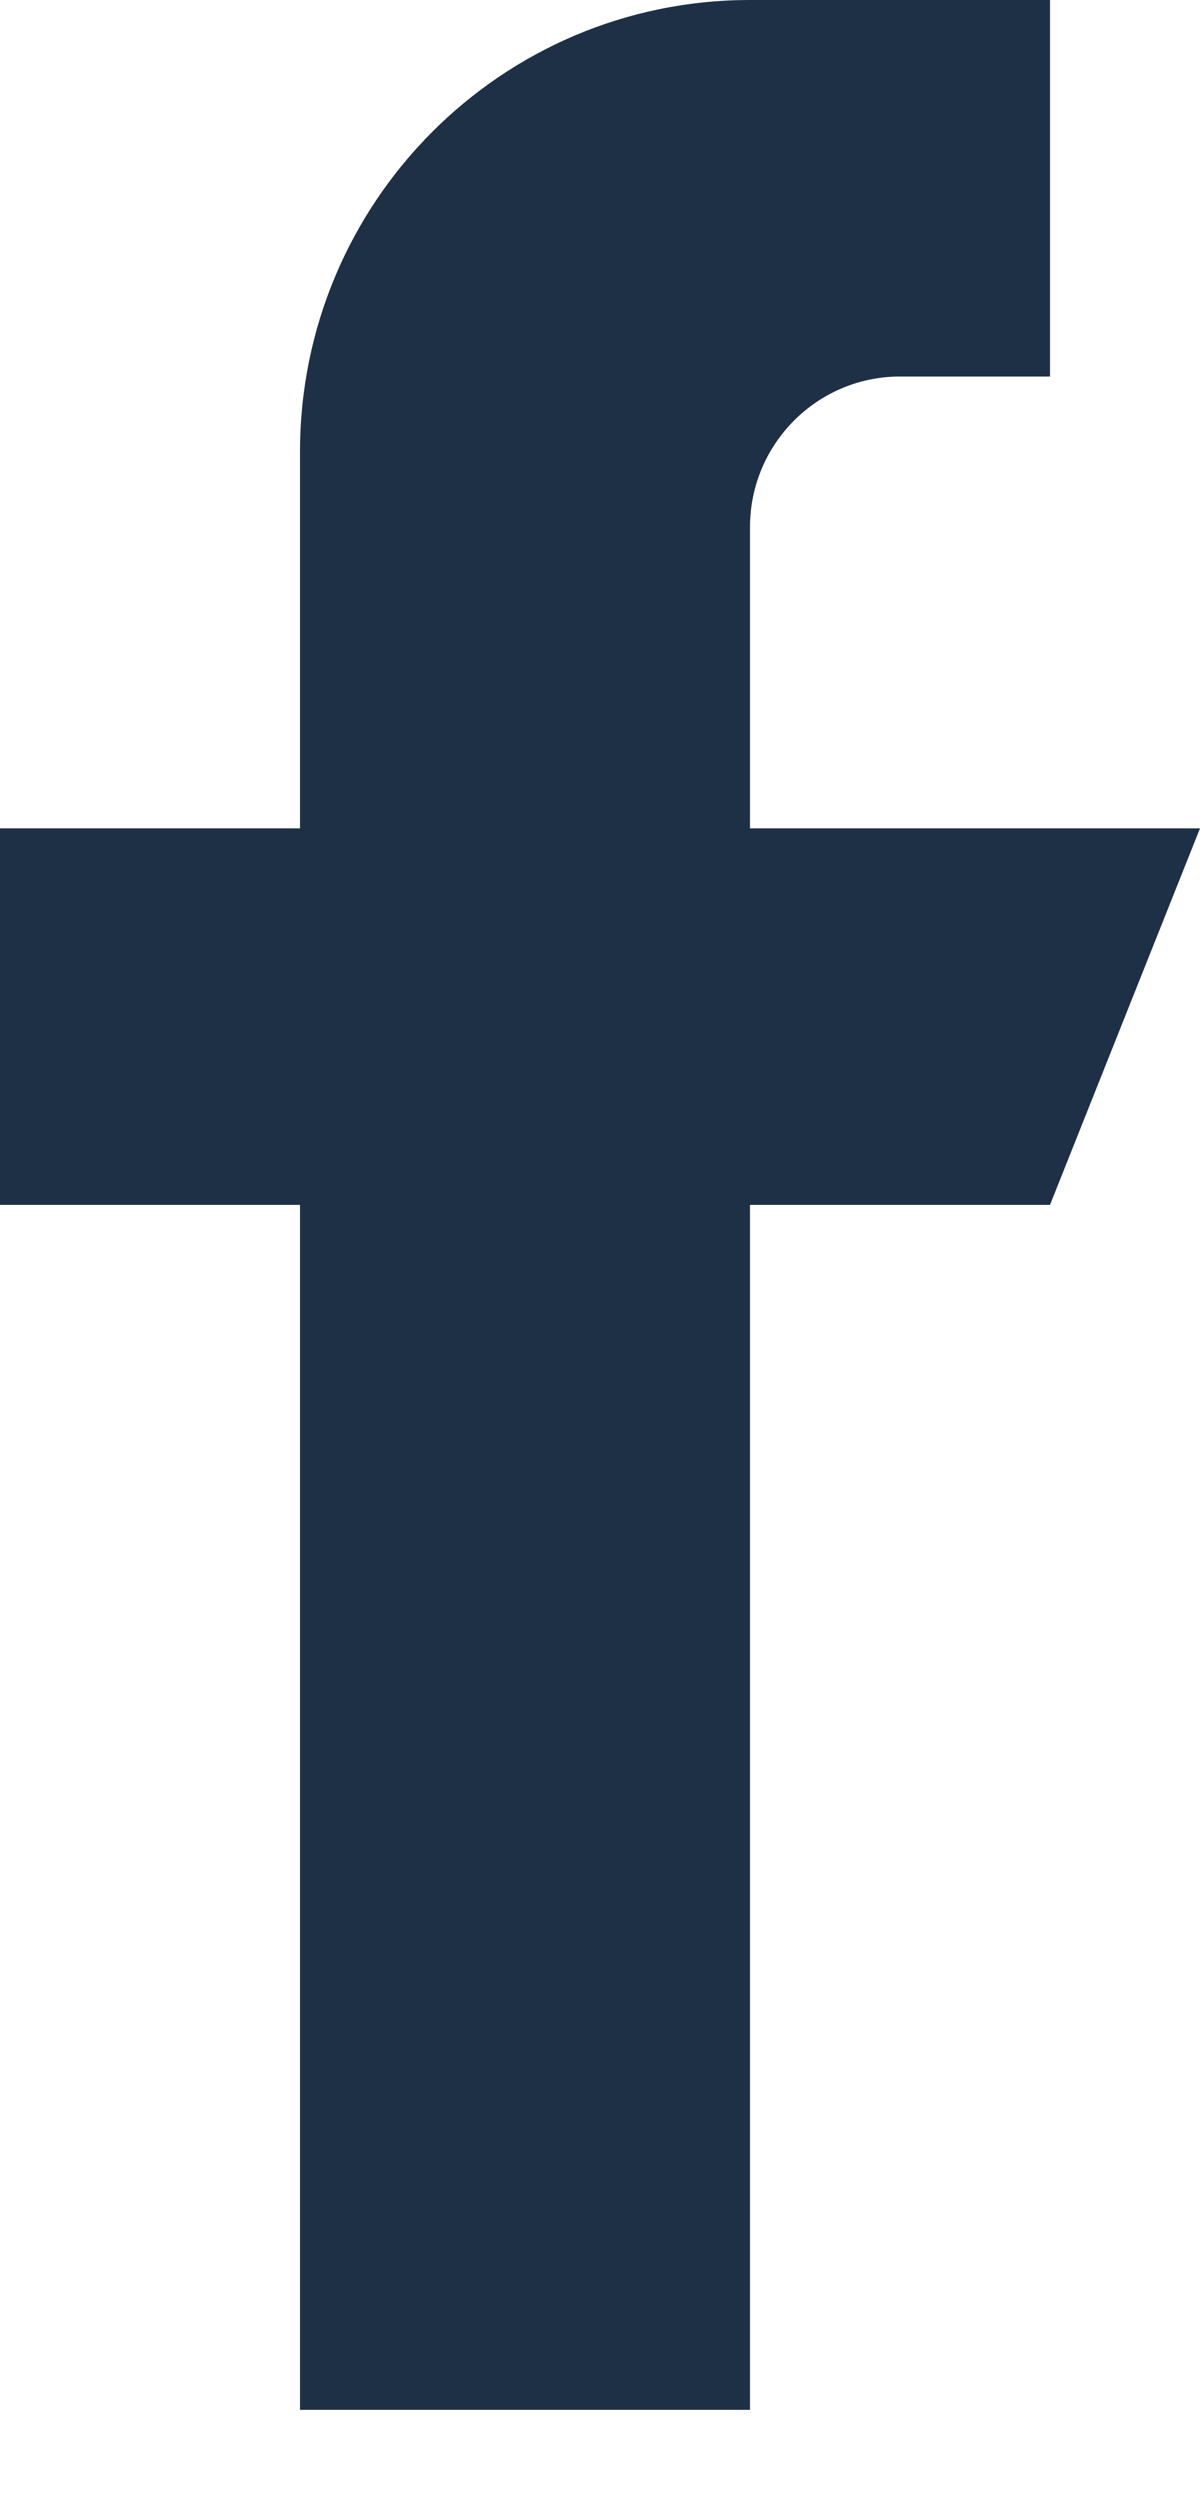
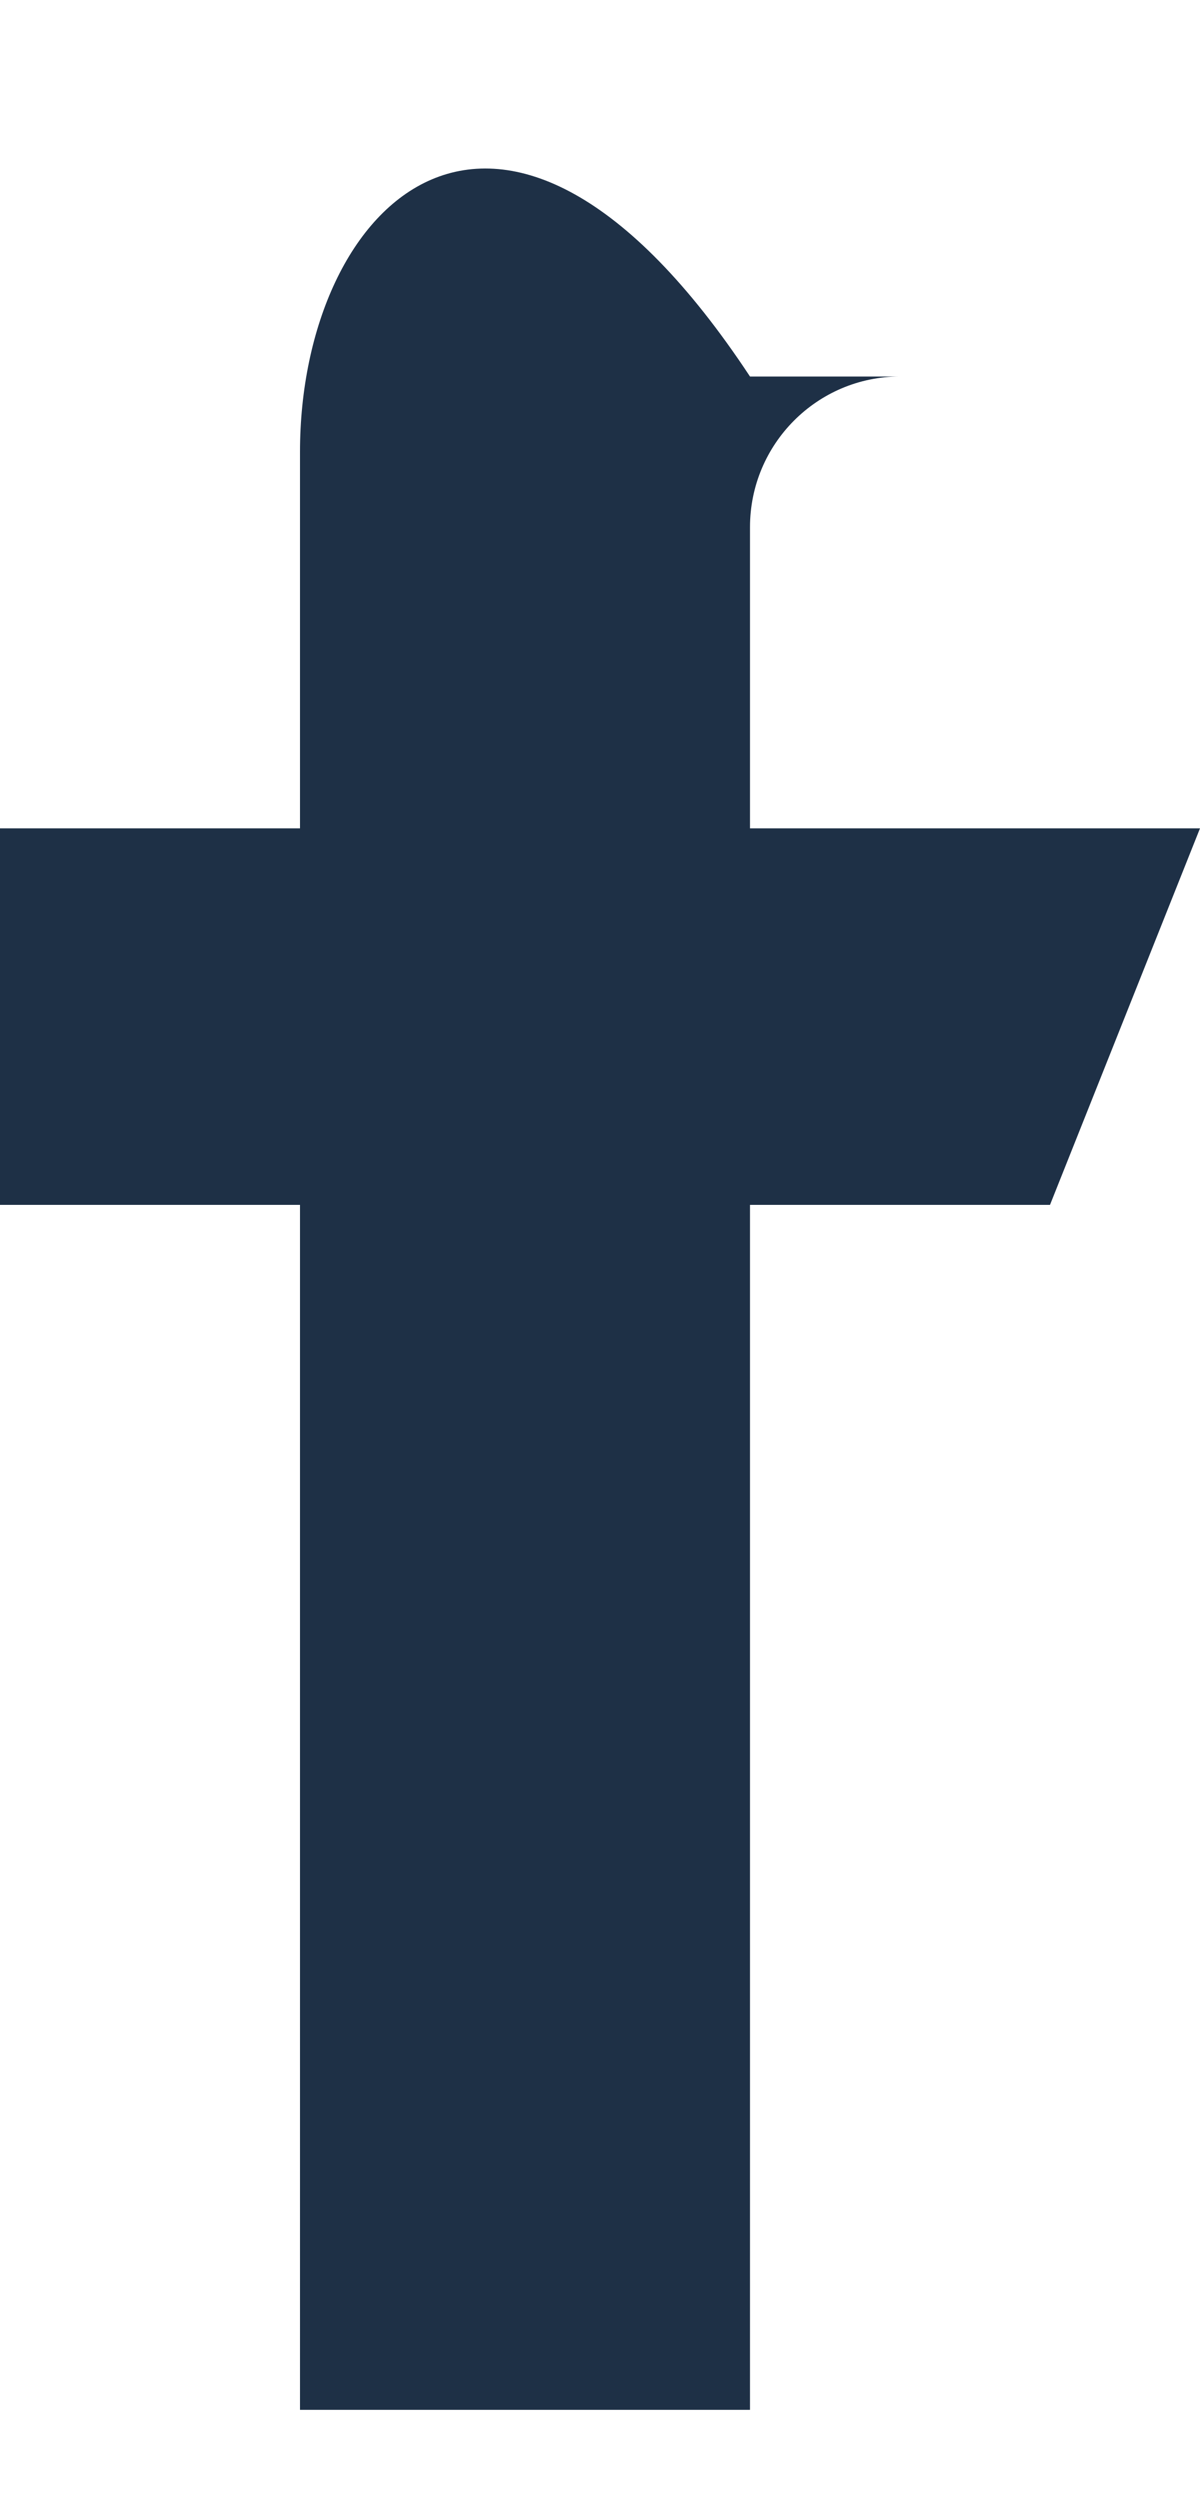
<svg xmlns="http://www.w3.org/2000/svg" width="12" height="25" viewBox="0 0 12 25" fill="none">
-   <path d="M7.5 8.283V5.271C7.5 4.44 8.172 3.765 9 3.765H10.5V0H7.5C5.014 0 3 2.023 3 4.518V8.283H0V12.048H3V24.097H7.5V12.048H10.5L12 8.283H7.5Z" fill="#1E3046" />
+   <path d="M7.5 8.283V5.271C7.5 4.44 8.172 3.765 9 3.765H10.5H7.5C5.014 0 3 2.023 3 4.518V8.283H0V12.048H3V24.097H7.5V12.048H10.5L12 8.283H7.5Z" fill="#1E3046" />
</svg>